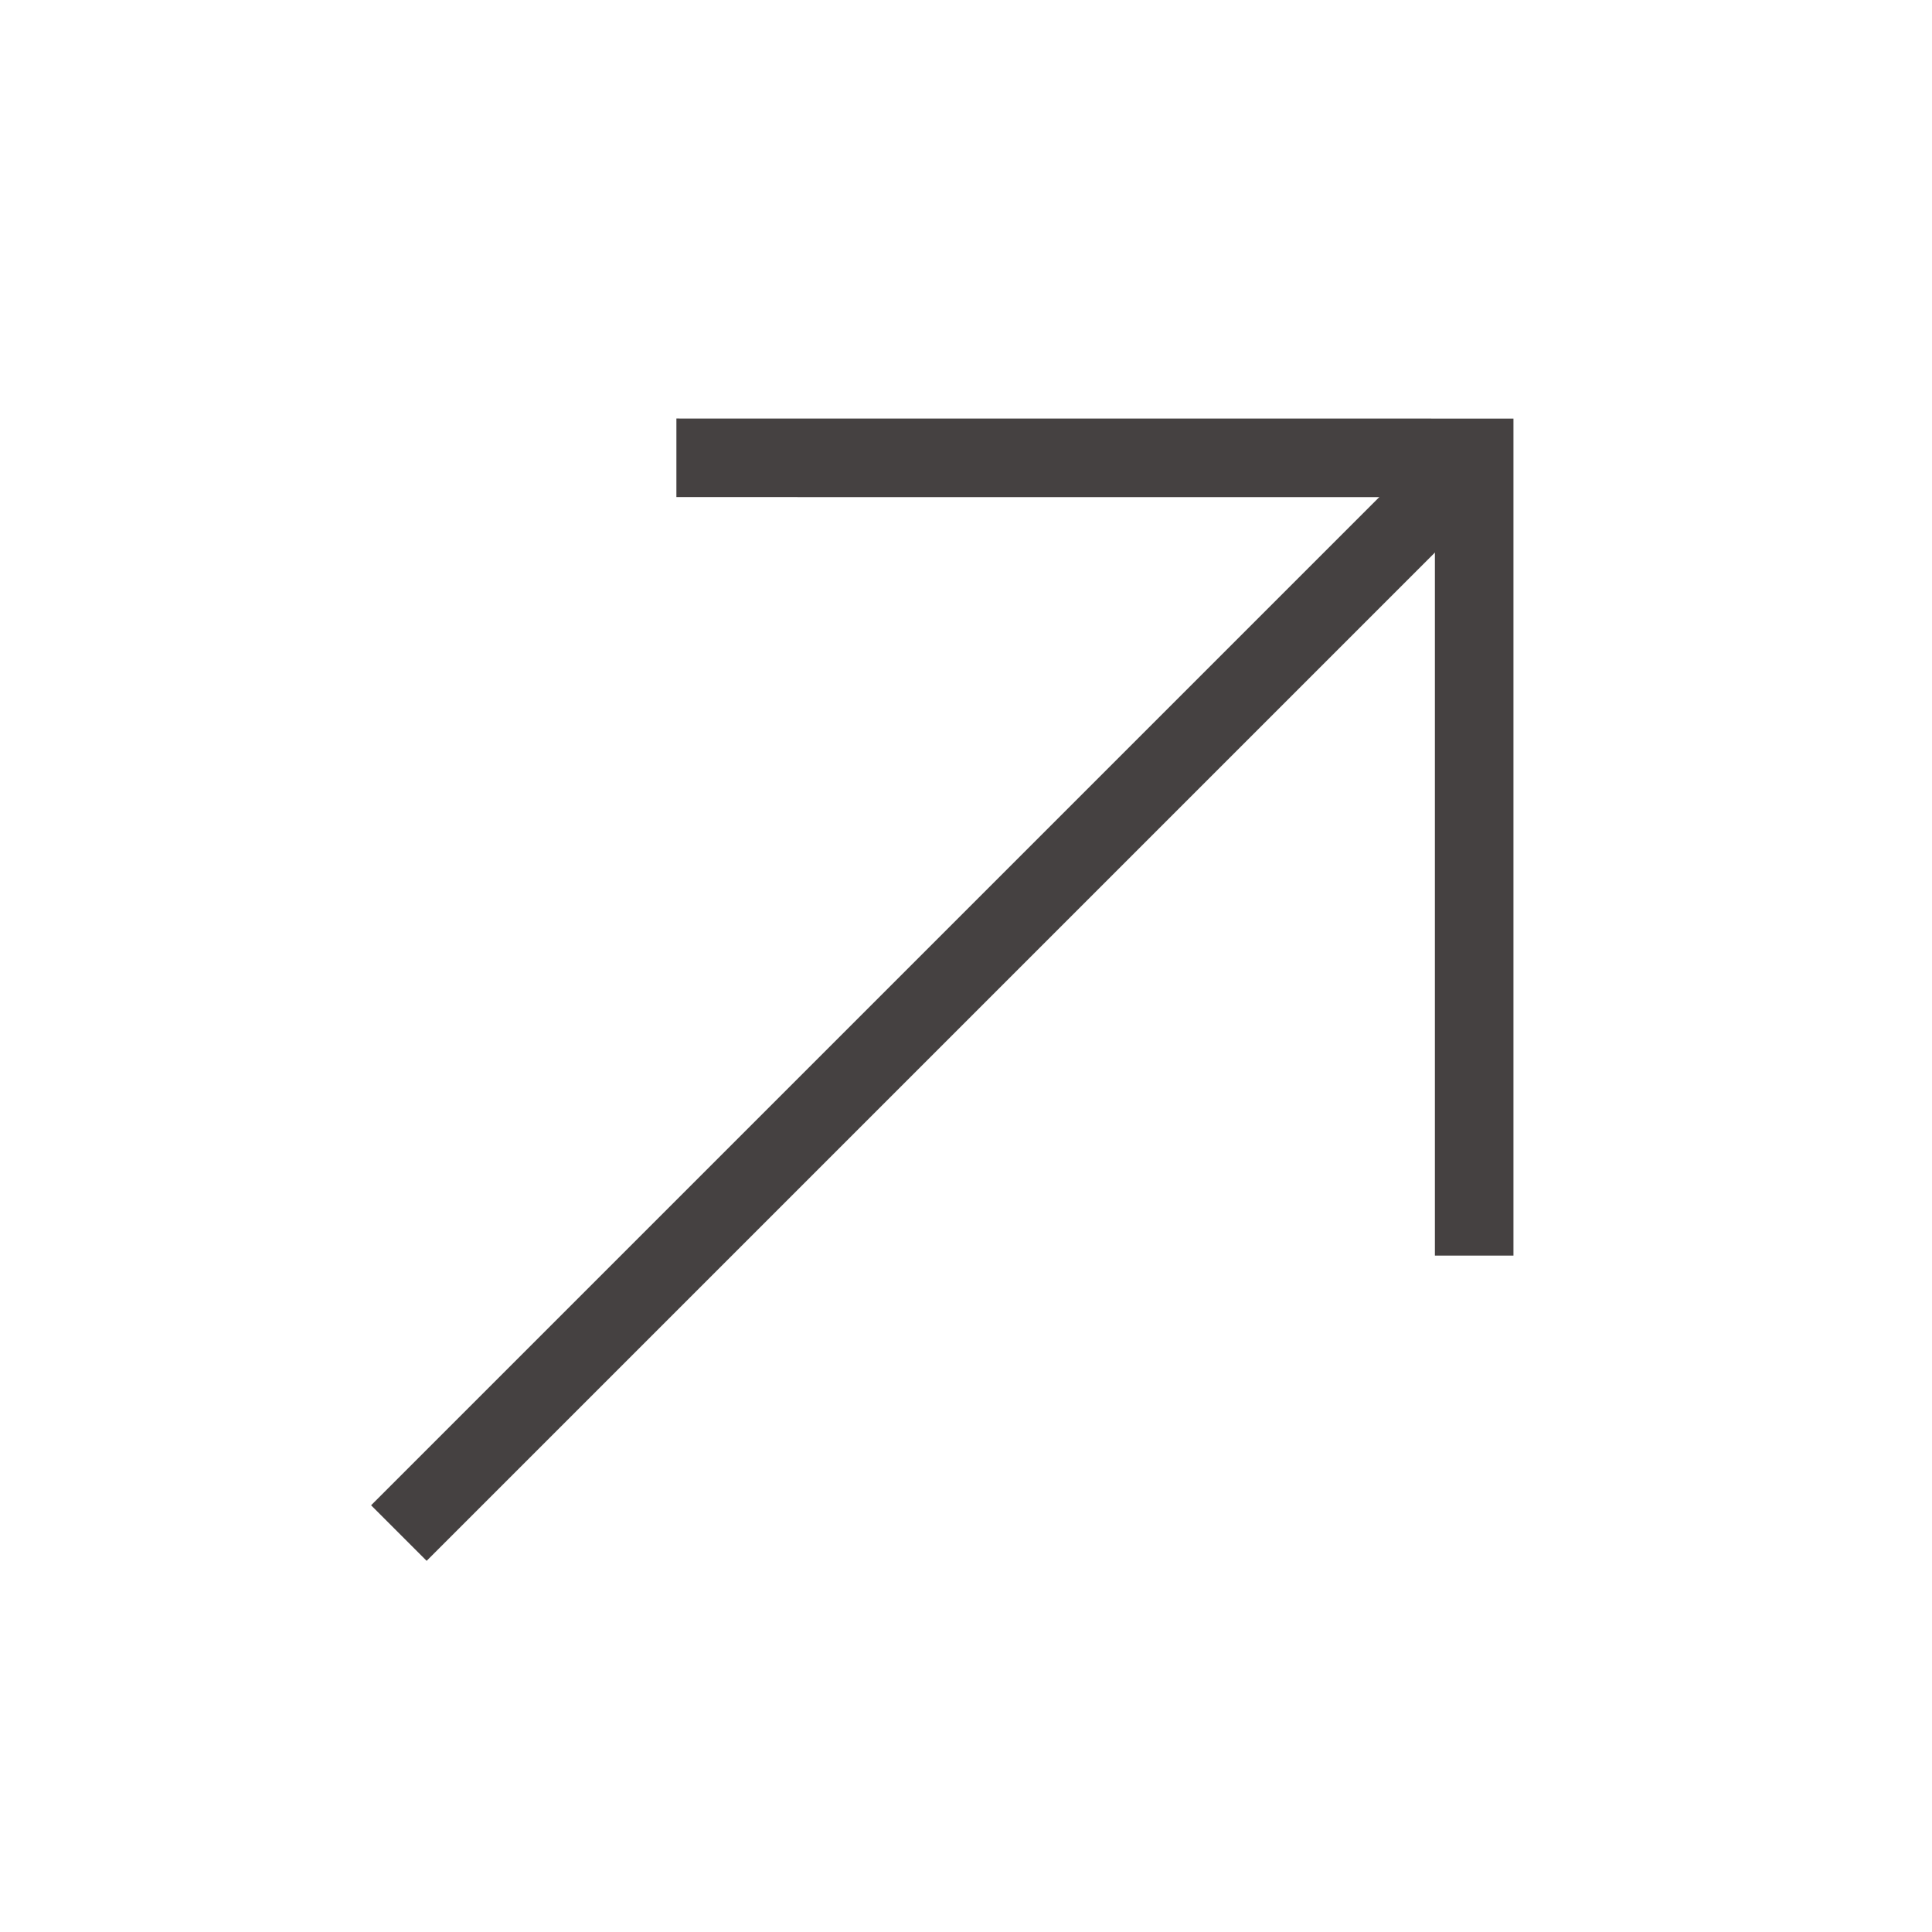
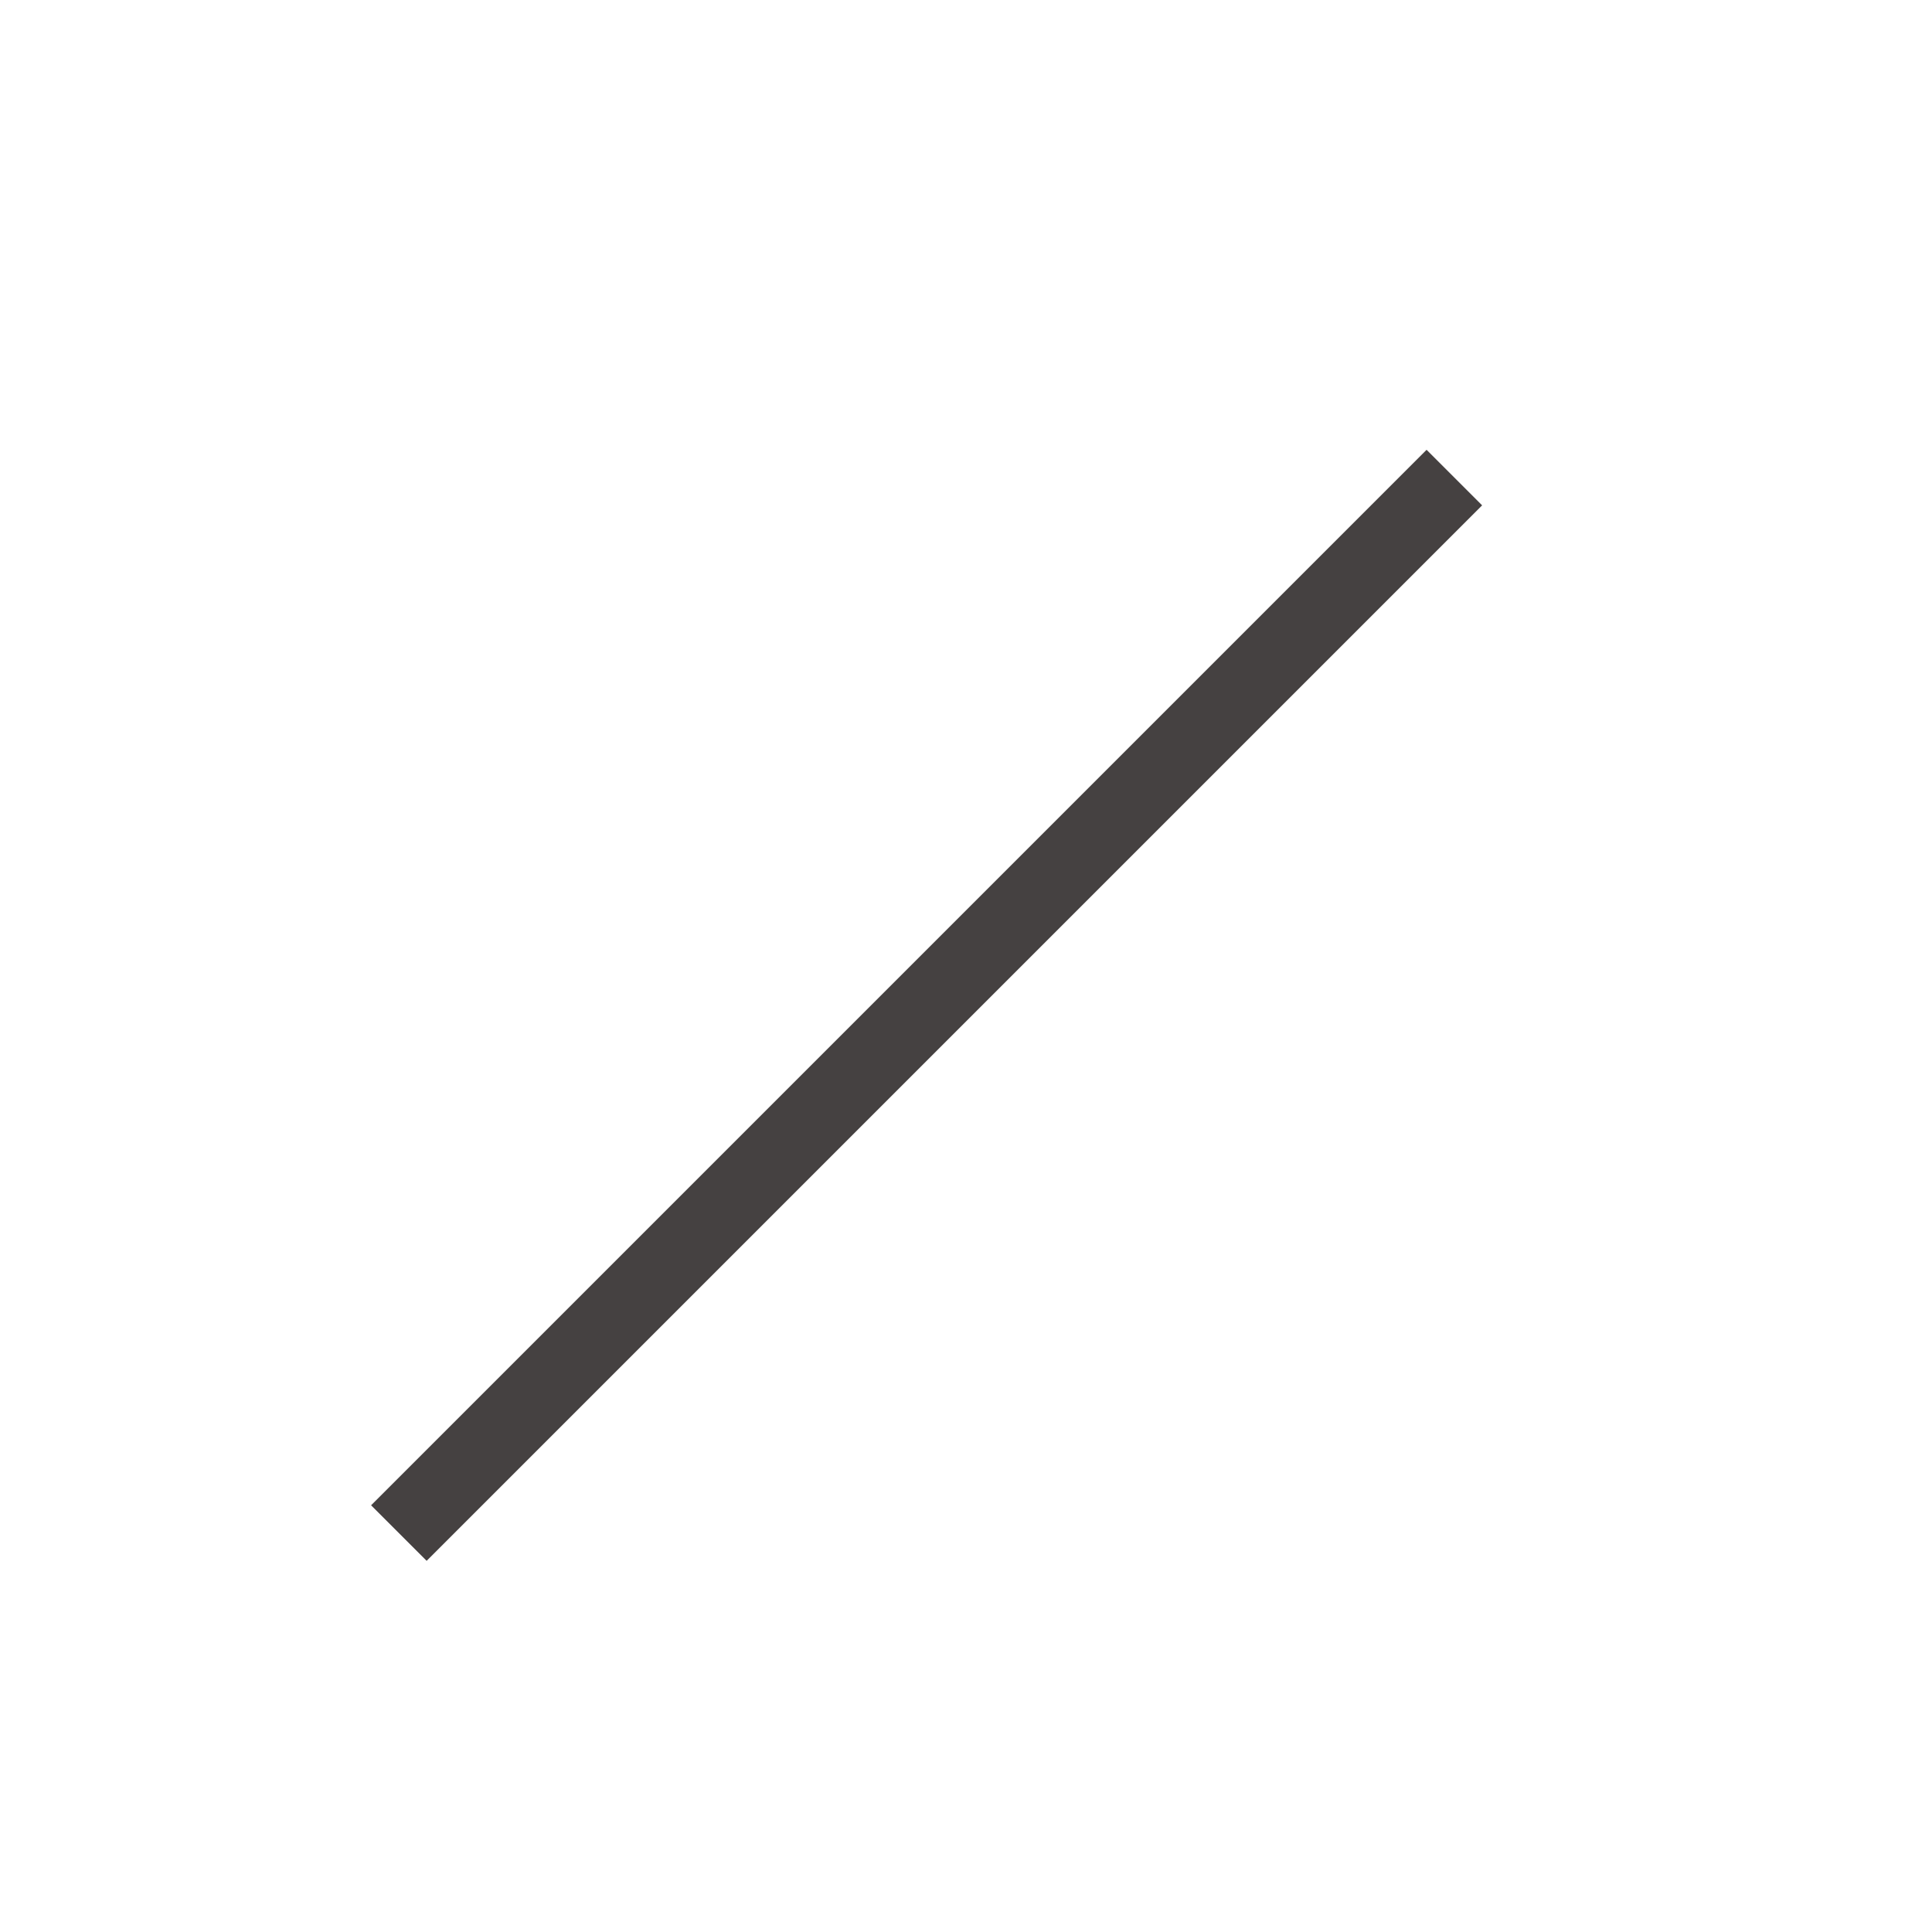
<svg xmlns="http://www.w3.org/2000/svg" width="24.592" height="24.592" viewBox="0 0 24.592 24.592">
  <g id="Pfeil" transform="translate(0 14.437) rotate(-45)">
    <line id="Line_7" x2="19" transform="translate(0 7.18)" fill="none" stroke="#454141" stroke-width="1" />
-     <path id="Path_4" d="M0,0,7.18,7.18,14.361,0" transform="translate(12.176 14.361) rotate(-90)" fill="none" stroke="#454141" stroke-width="1" />
  </g>
</svg>